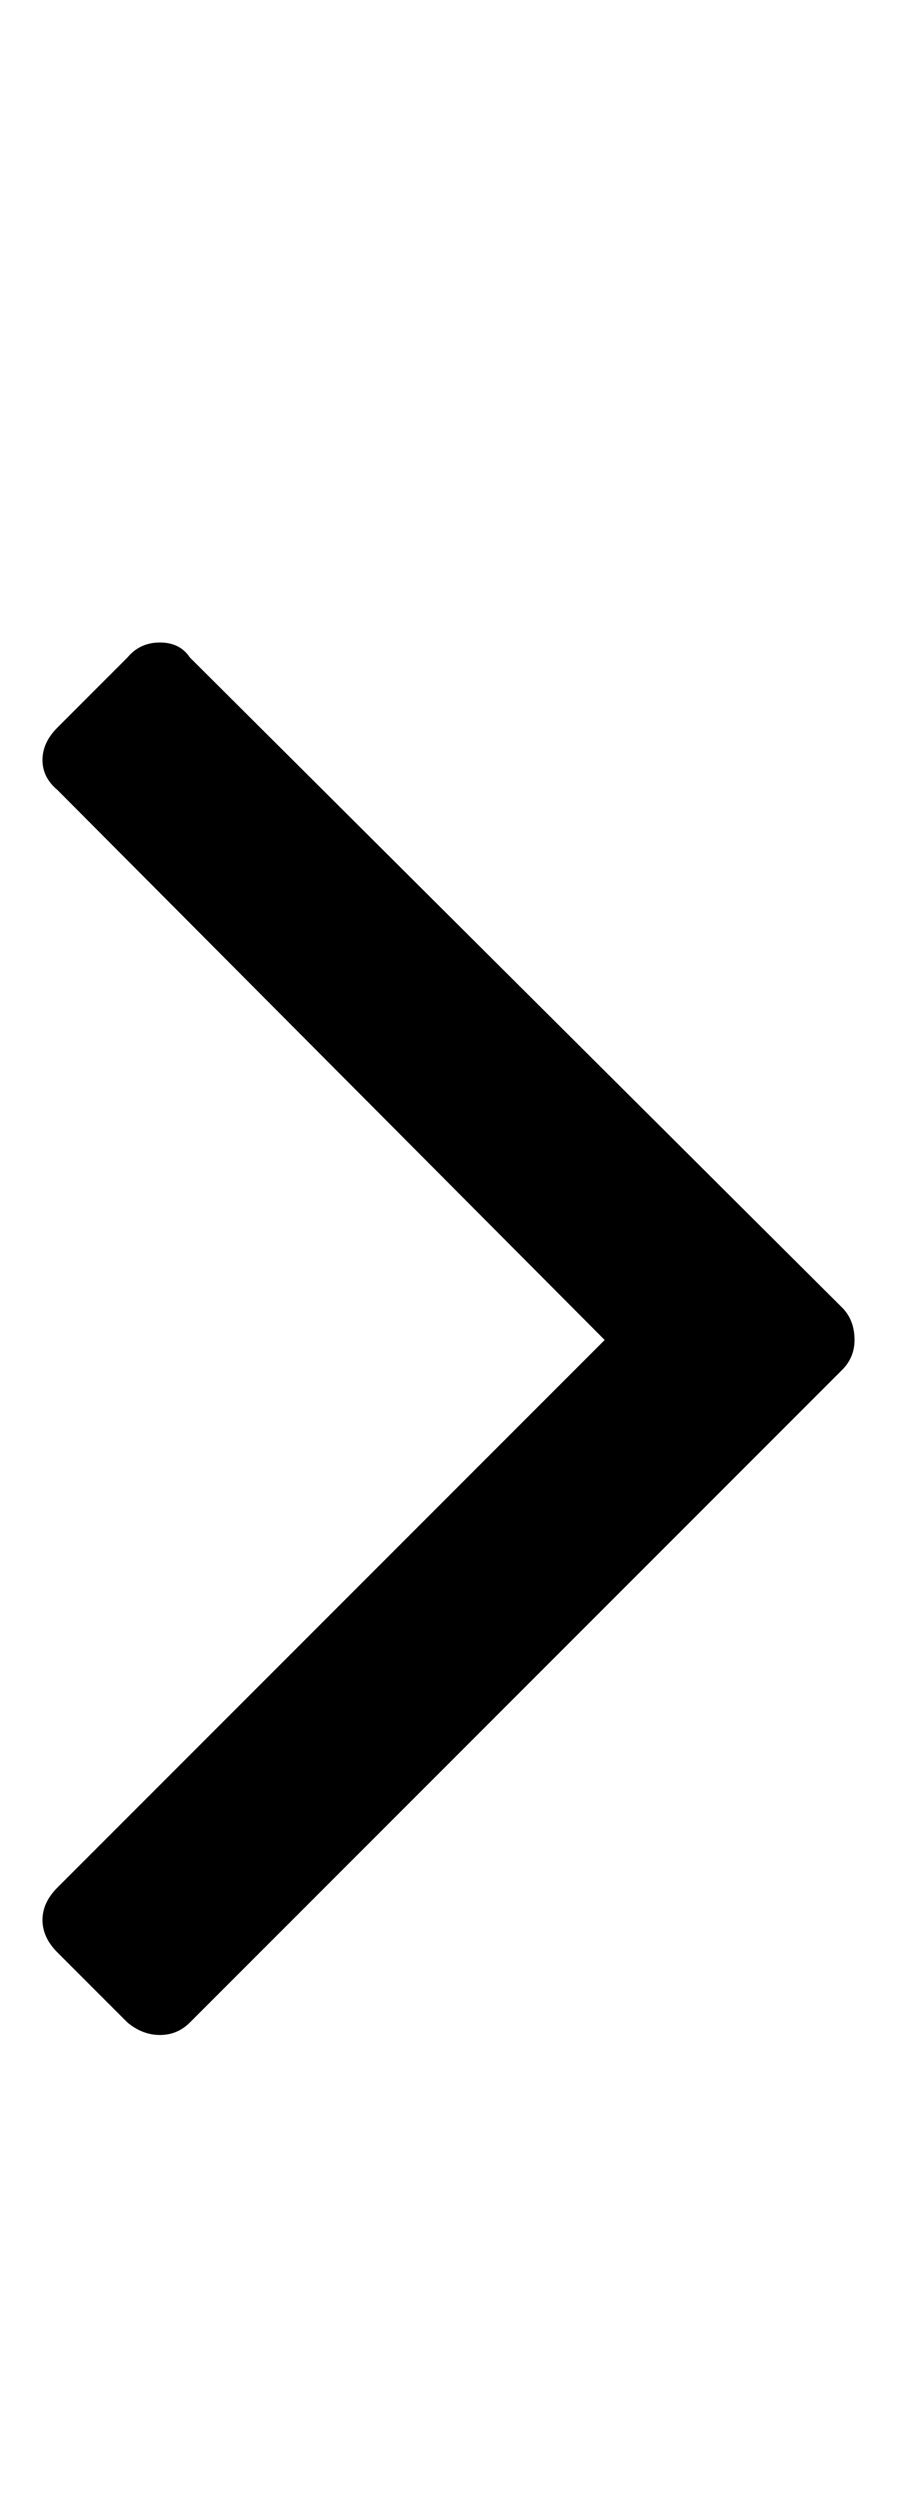
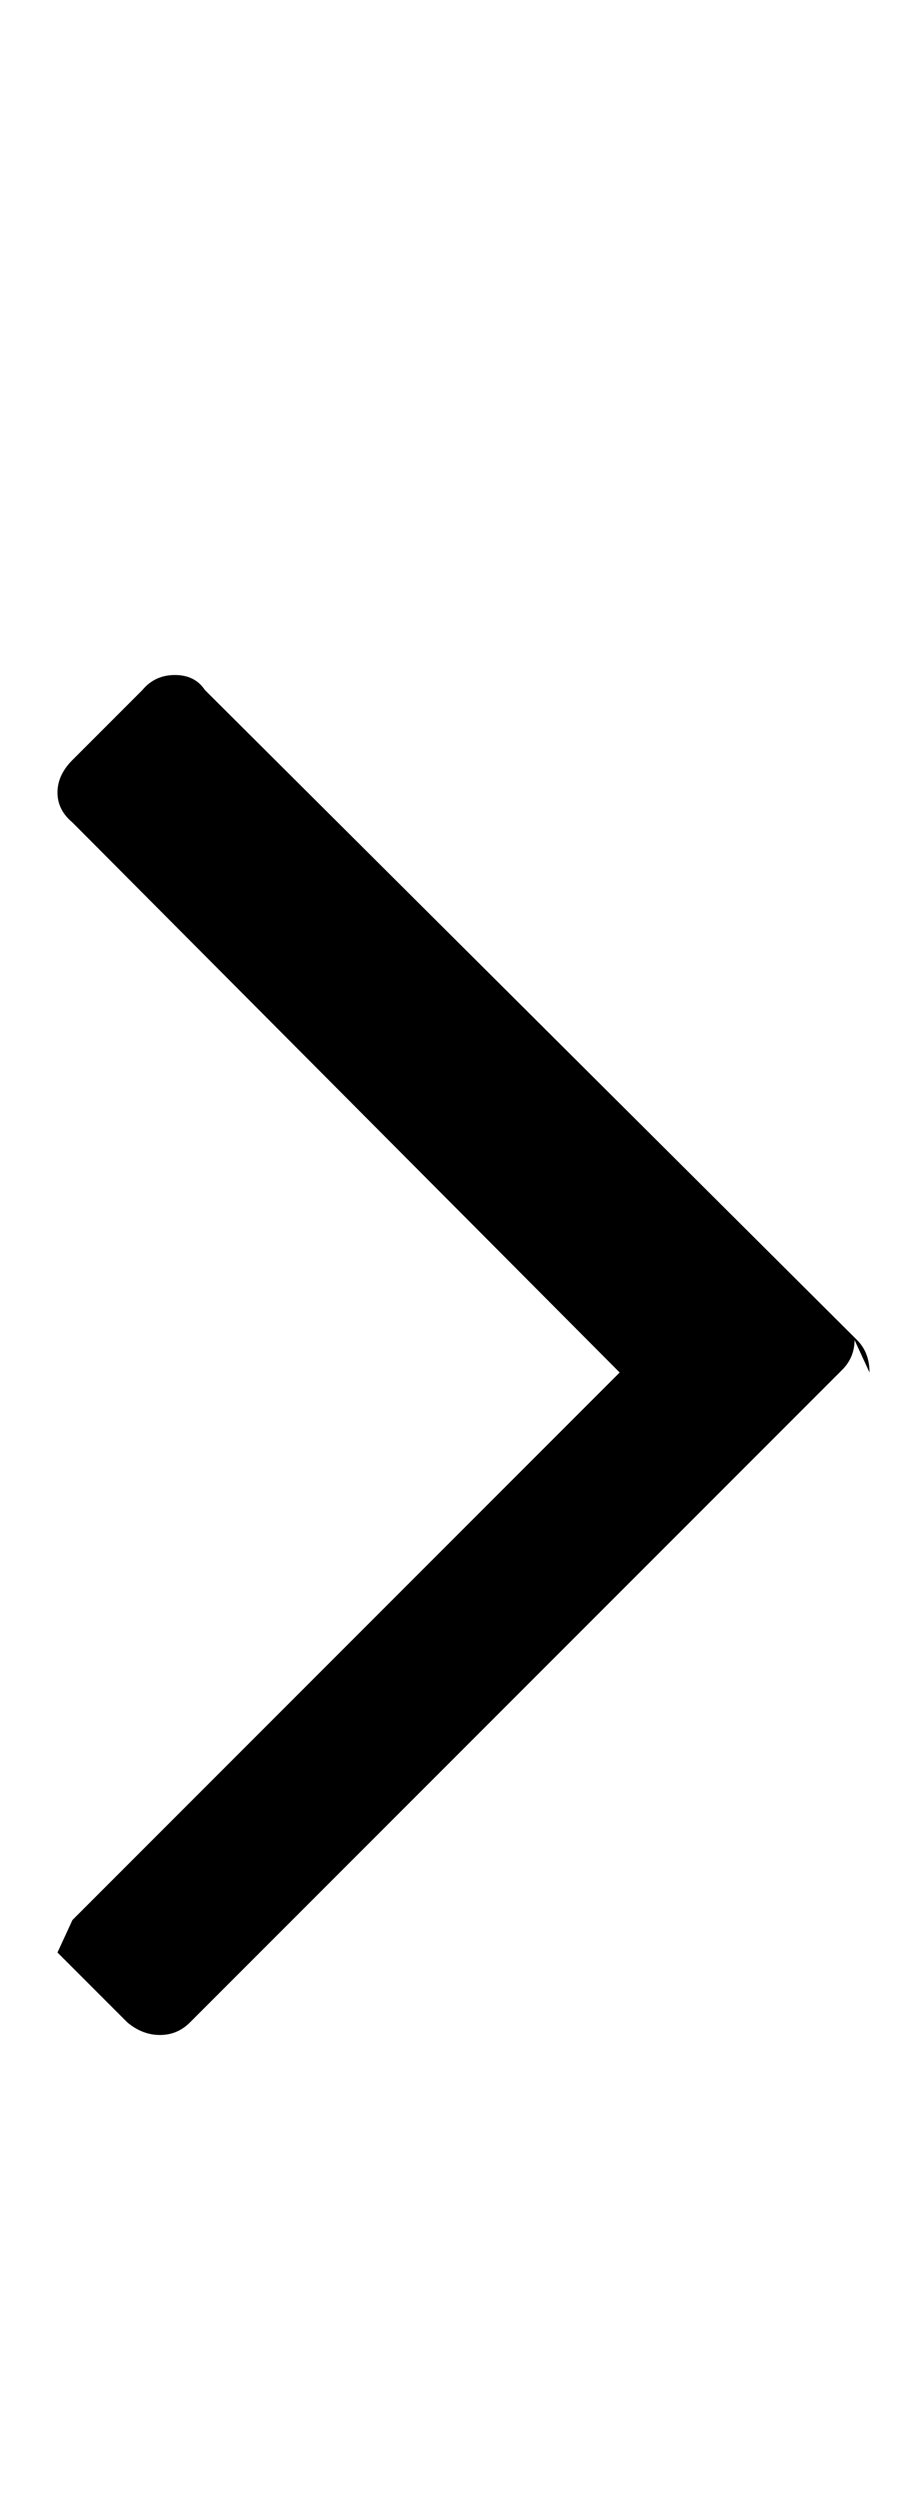
<svg xmlns="http://www.w3.org/2000/svg" version="1.1" viewBox="-10 0 367 1000">
-   <path fill="currentColor" d="M332 536q0 7 -5 12l-261 261q-5 5 -12 5t-13 -5l-28 -28q-6 -6 -6 -13t6 -13l219 -219l-219 -220q-6 -5 -6 -12t6 -13l28 -28q5 -6 13 -6t12 6l261 260q5 5 5 13z" />
+   <path fill="currentColor" d="M332 536q0 7 -5 12l-261 261q-5 5 -12 5t-13 -5l-28 -28t6 -13l219 -219l-219 -220q-6 -5 -6 -12t6 -13l28 -28q5 -6 13 -6t12 6l261 260q5 5 5 13z" />
</svg>